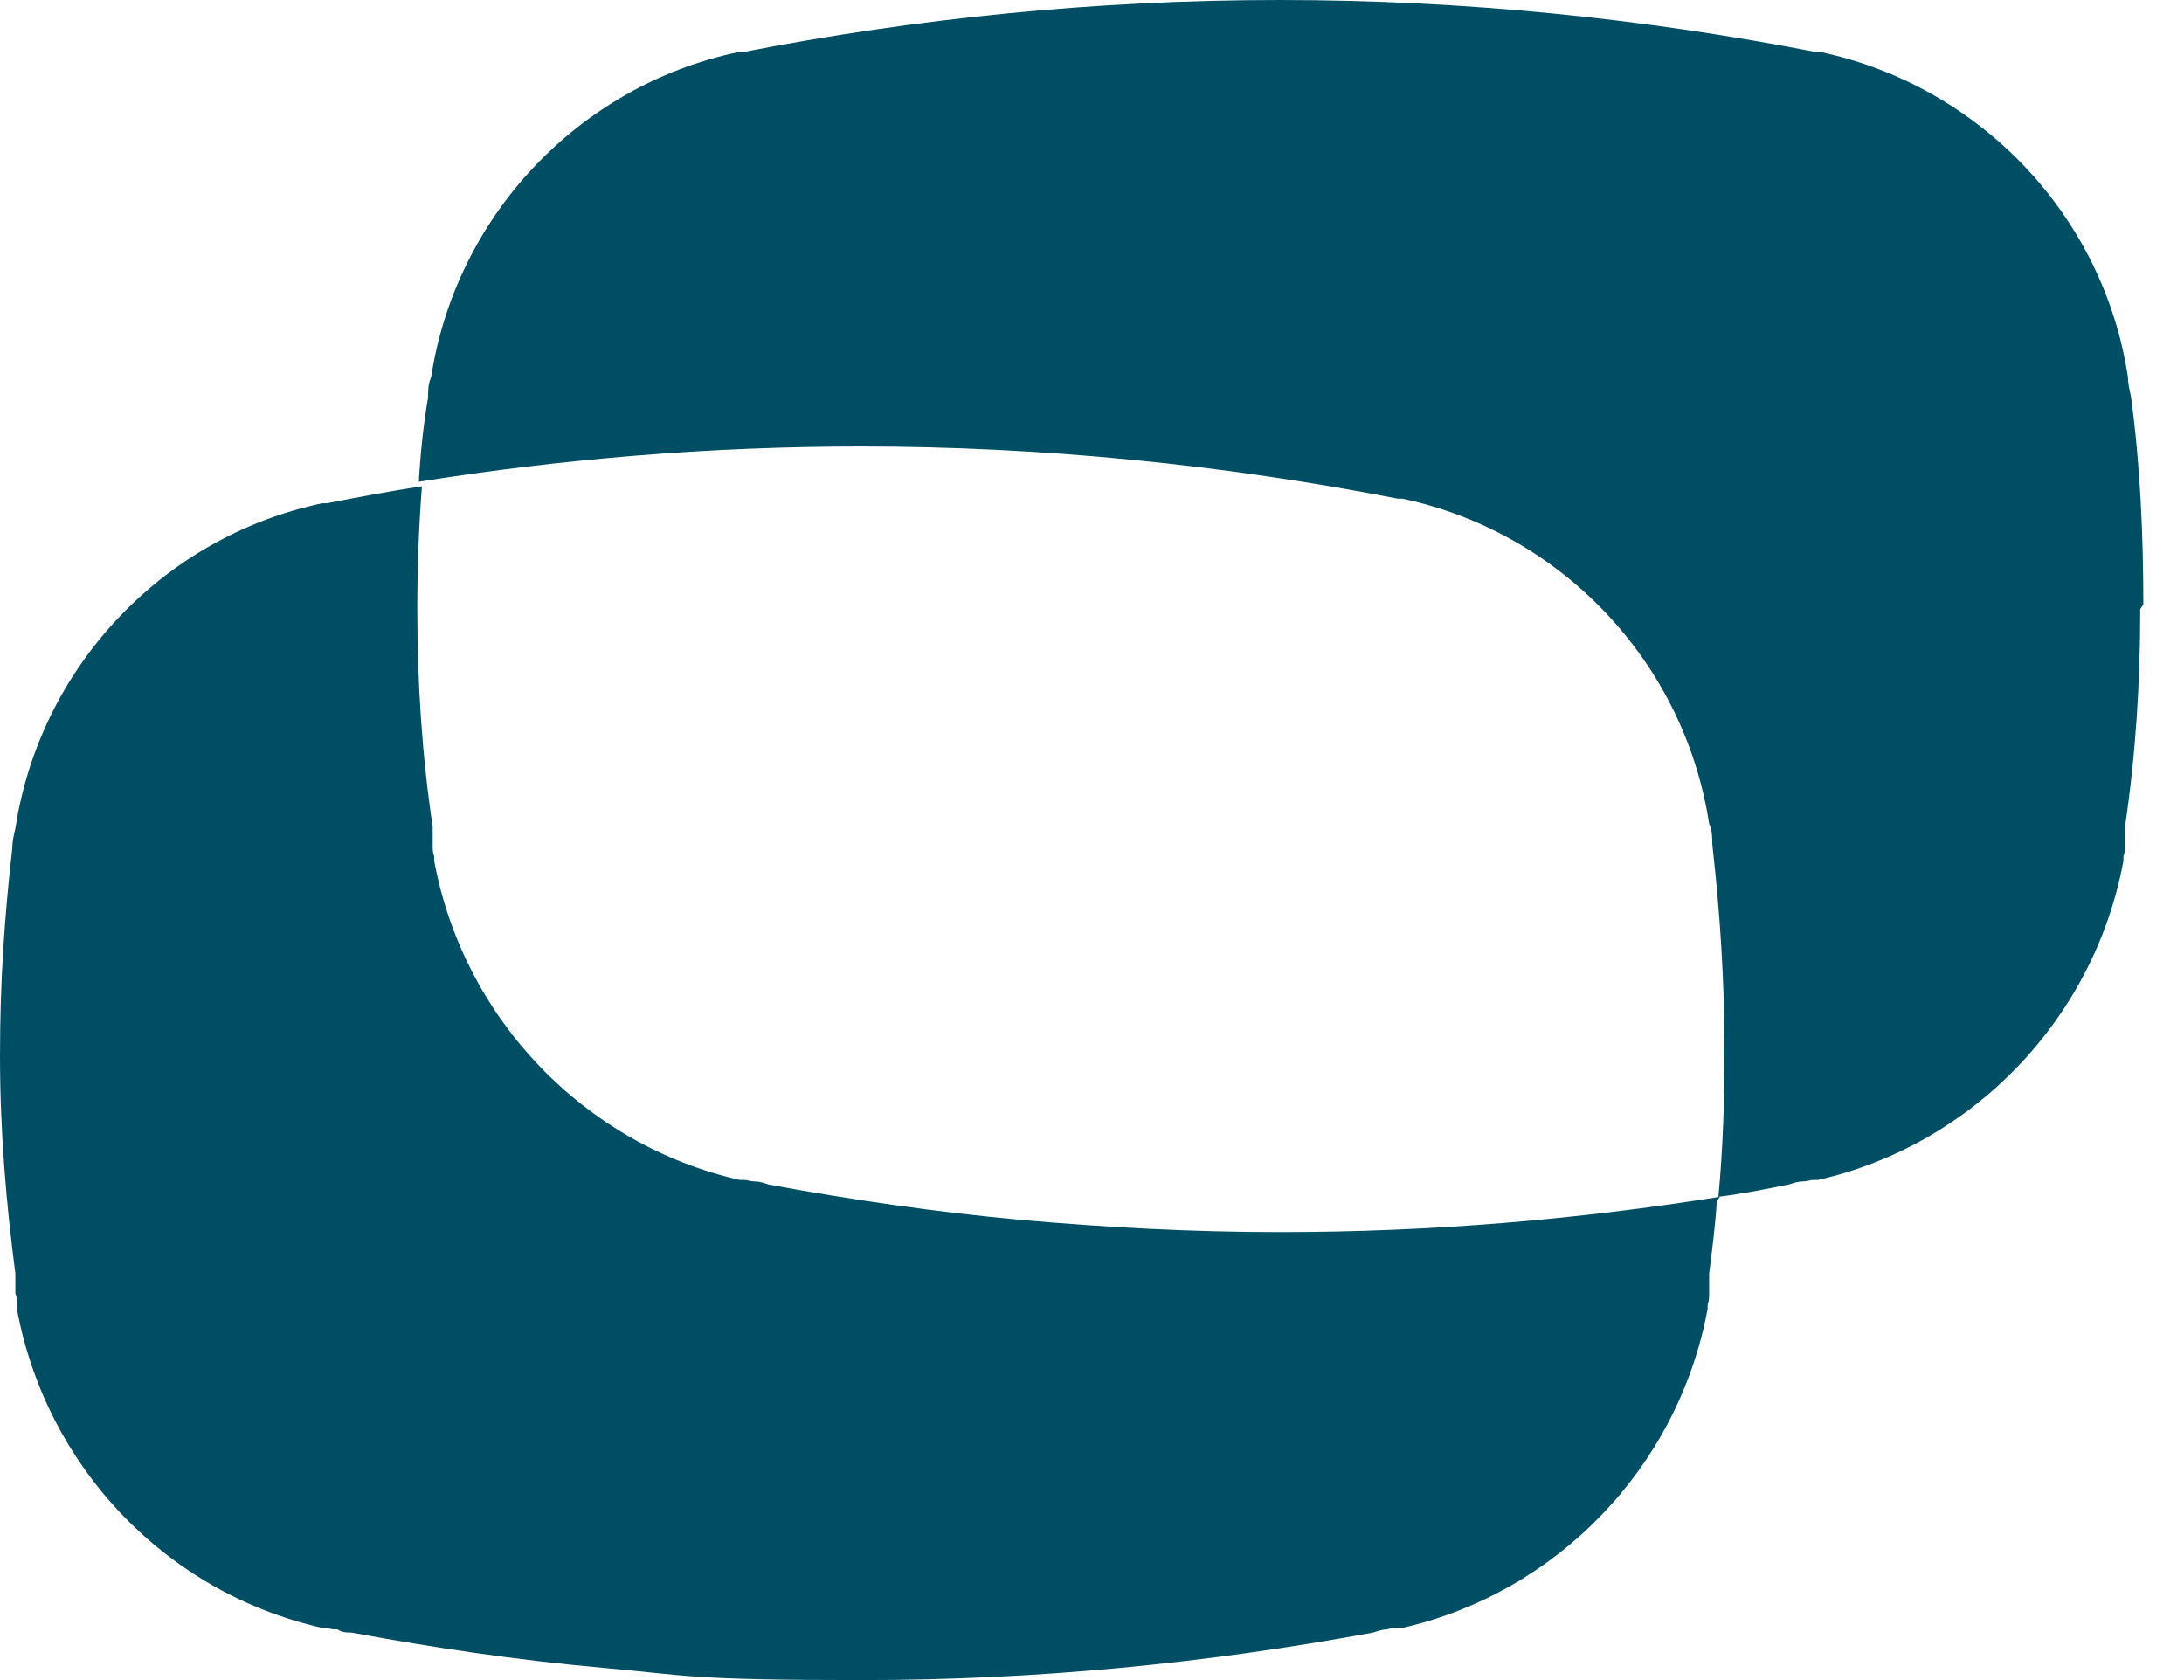
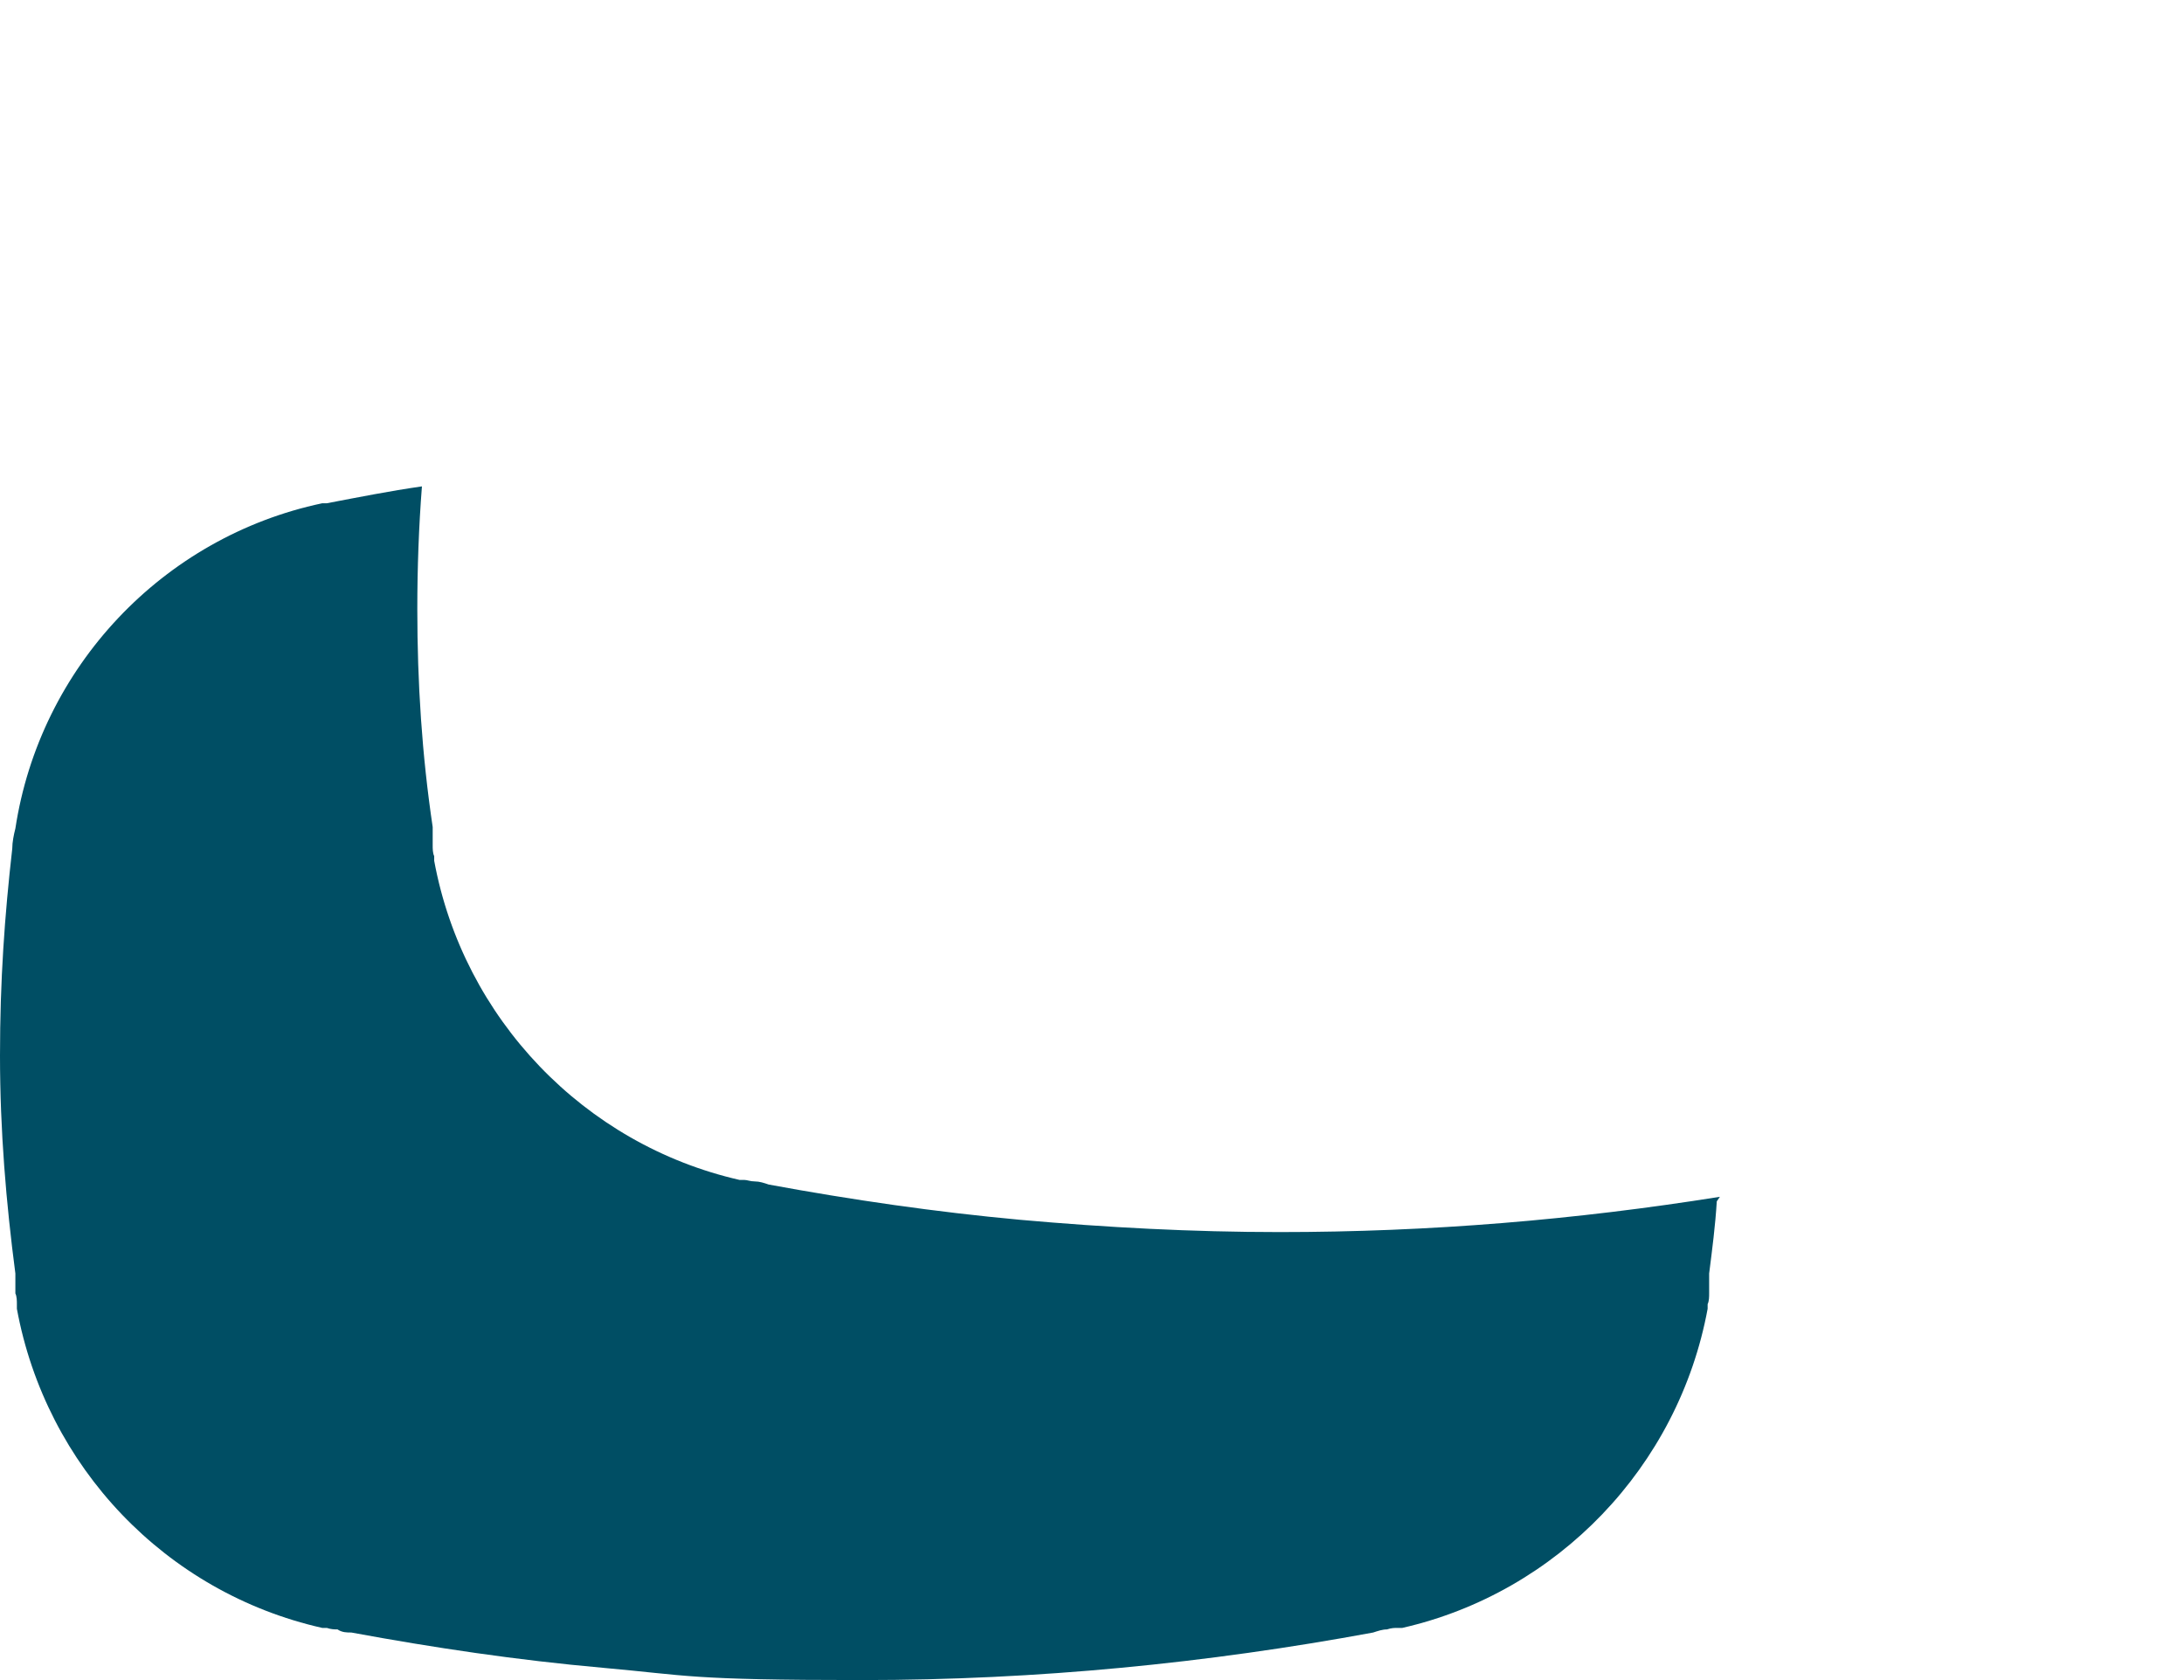
<svg xmlns="http://www.w3.org/2000/svg" width="26" height="20" viewBox="0 0 26 20" fill="none">
  <path d="M20.438 14.301C20.42 14.594 20.384 14.868 20.347 15.16C20.347 15.16 20.347 15.16 20.347 15.178C20.347 15.178 20.347 15.178 20.347 15.196C20.347 15.196 20.347 15.233 20.347 15.251C20.347 15.251 20.347 15.251 20.347 15.27C20.347 15.306 20.347 15.361 20.347 15.397C20.347 15.434 20.347 15.489 20.329 15.525C20.329 15.525 20.329 15.562 20.329 15.58C19.982 17.461 18.539 18.959 16.694 19.379C16.676 19.379 16.657 19.379 16.639 19.379C16.603 19.379 16.566 19.379 16.511 19.397C16.457 19.397 16.402 19.416 16.347 19.434C14.374 19.799 12.347 20 10.265 20C8.183 20 8.201 19.945 7.178 19.854C6.155 19.763 5.169 19.616 4.183 19.434C4.128 19.434 4.073 19.434 4.018 19.397C3.982 19.397 3.945 19.397 3.89 19.379C3.89 19.379 3.854 19.379 3.836 19.379C1.973 18.959 0.548 17.461 0.201 15.58C0.201 15.58 0.201 15.543 0.201 15.525C0.201 15.489 0.201 15.434 0.183 15.397C0.183 15.361 0.183 15.306 0.183 15.27C0.183 15.27 0.183 15.27 0.183 15.251C0.183 15.233 0.183 15.215 0.183 15.196C0.183 15.196 0.183 15.196 0.183 15.178C0.183 15.178 0.183 15.178 0.183 15.16C0.073 14.32 0 13.461 0 12.566C0 11.671 0.055 10.904 0.146 10.101C0.146 10.027 0.164 9.936 0.183 9.863C0.475 7.945 1.936 6.393 3.836 5.991C3.836 5.991 3.836 5.991 3.854 5.991C3.854 5.991 3.872 5.991 3.89 5.991C4.274 5.918 4.639 5.845 5.023 5.79C4.986 6.265 4.968 6.758 4.968 7.251C4.968 8.128 5.023 8.986 5.151 9.845C5.151 9.845 5.151 9.845 5.151 9.863C5.151 9.863 5.151 9.9 5.151 9.918V9.936C5.151 9.973 5.151 10.027 5.151 10.064C5.151 10.101 5.151 10.155 5.169 10.192C5.169 10.192 5.169 10.228 5.169 10.247C5.516 12.128 6.959 13.626 8.804 14.046C8.822 14.046 8.84 14.046 8.858 14.046C8.895 14.046 8.931 14.064 8.986 14.064C9.041 14.064 9.096 14.082 9.151 14.101C10.137 14.283 11.142 14.429 12.146 14.521C13.169 14.612 14.192 14.667 15.233 14.667C17.023 14.667 18.758 14.521 20.475 14.247L20.438 14.301Z" fill="#004E64" />
-   <path d="M25.479 7.251C25.479 8.128 25.425 8.986 25.297 9.845C25.297 9.845 25.297 9.845 25.297 9.863C25.297 9.863 25.297 9.9 25.297 9.918V9.936C25.297 9.973 25.297 10.027 25.297 10.064C25.297 10.1 25.297 10.155 25.279 10.192C25.279 10.192 25.279 10.228 25.279 10.247C24.931 12.128 23.489 13.626 21.644 14.046C21.644 14.046 21.607 14.046 21.589 14.046C21.552 14.046 21.516 14.064 21.461 14.064C21.406 14.064 21.352 14.082 21.297 14.1C21.023 14.155 20.749 14.21 20.457 14.247C20.511 13.68 20.53 13.096 20.53 12.511C20.53 11.671 20.475 10.849 20.384 10.046C20.384 9.973 20.384 9.881 20.347 9.808C20.055 7.89 18.594 6.338 16.694 5.936C16.694 5.936 16.694 5.936 16.676 5.936C16.676 5.936 16.657 5.936 16.639 5.936C14.575 5.534 12.438 5.315 10.247 5.315C8.457 5.315 6.703 5.461 4.986 5.735C5.005 5.388 5.041 5.059 5.096 4.731C5.096 4.658 5.096 4.566 5.132 4.493C5.425 2.575 6.886 1.023 8.785 0.621C8.785 0.621 8.785 0.621 8.804 0.621C8.804 0.621 8.822 0.621 8.84 0.621C10.904 0.219 13.041 0 15.233 0C17.425 0 19.562 0.219 21.626 0.621C21.626 0.621 21.644 0.621 21.662 0.621C21.662 0.621 21.662 0.621 21.68 0.621C23.562 1.023 25.041 2.557 25.333 4.493C25.333 4.566 25.352 4.639 25.37 4.731C25.479 5.534 25.516 6.374 25.516 7.196L25.479 7.251Z" fill="#004E64" />
</svg>